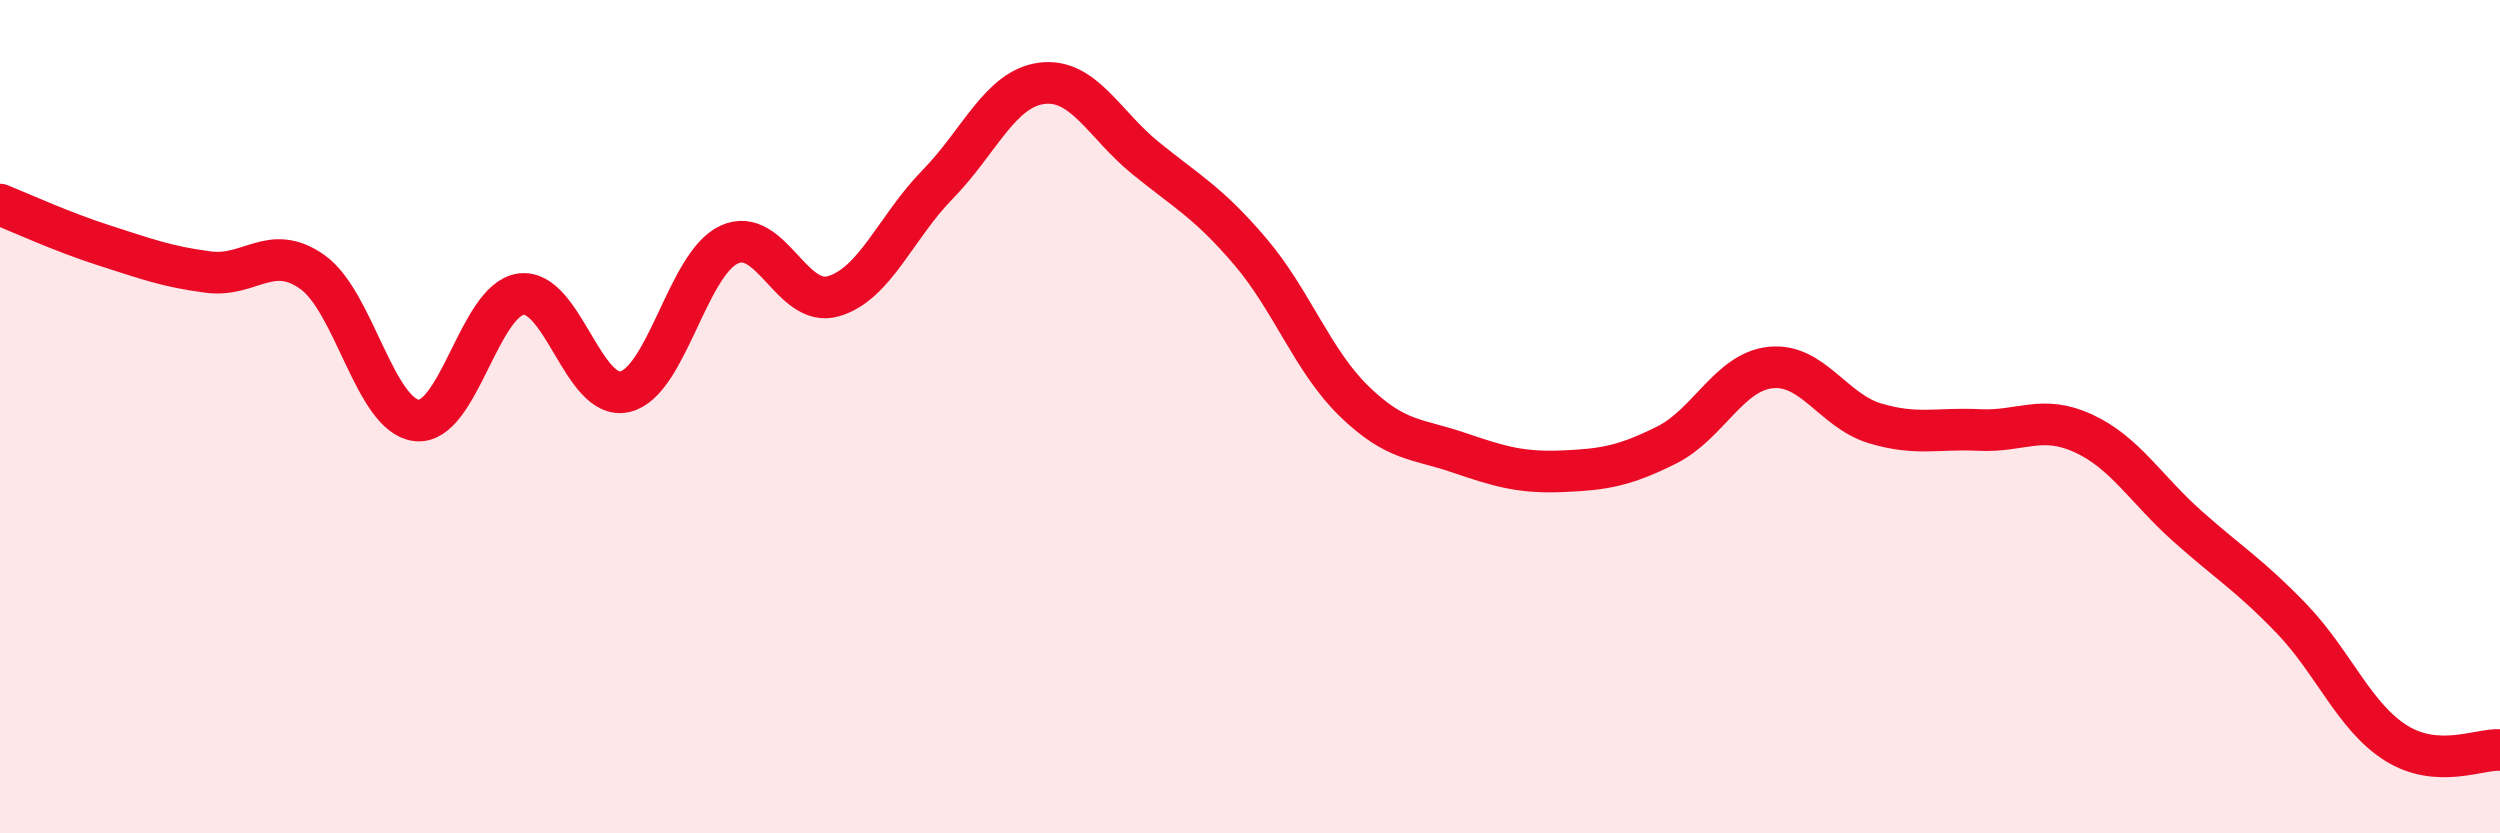
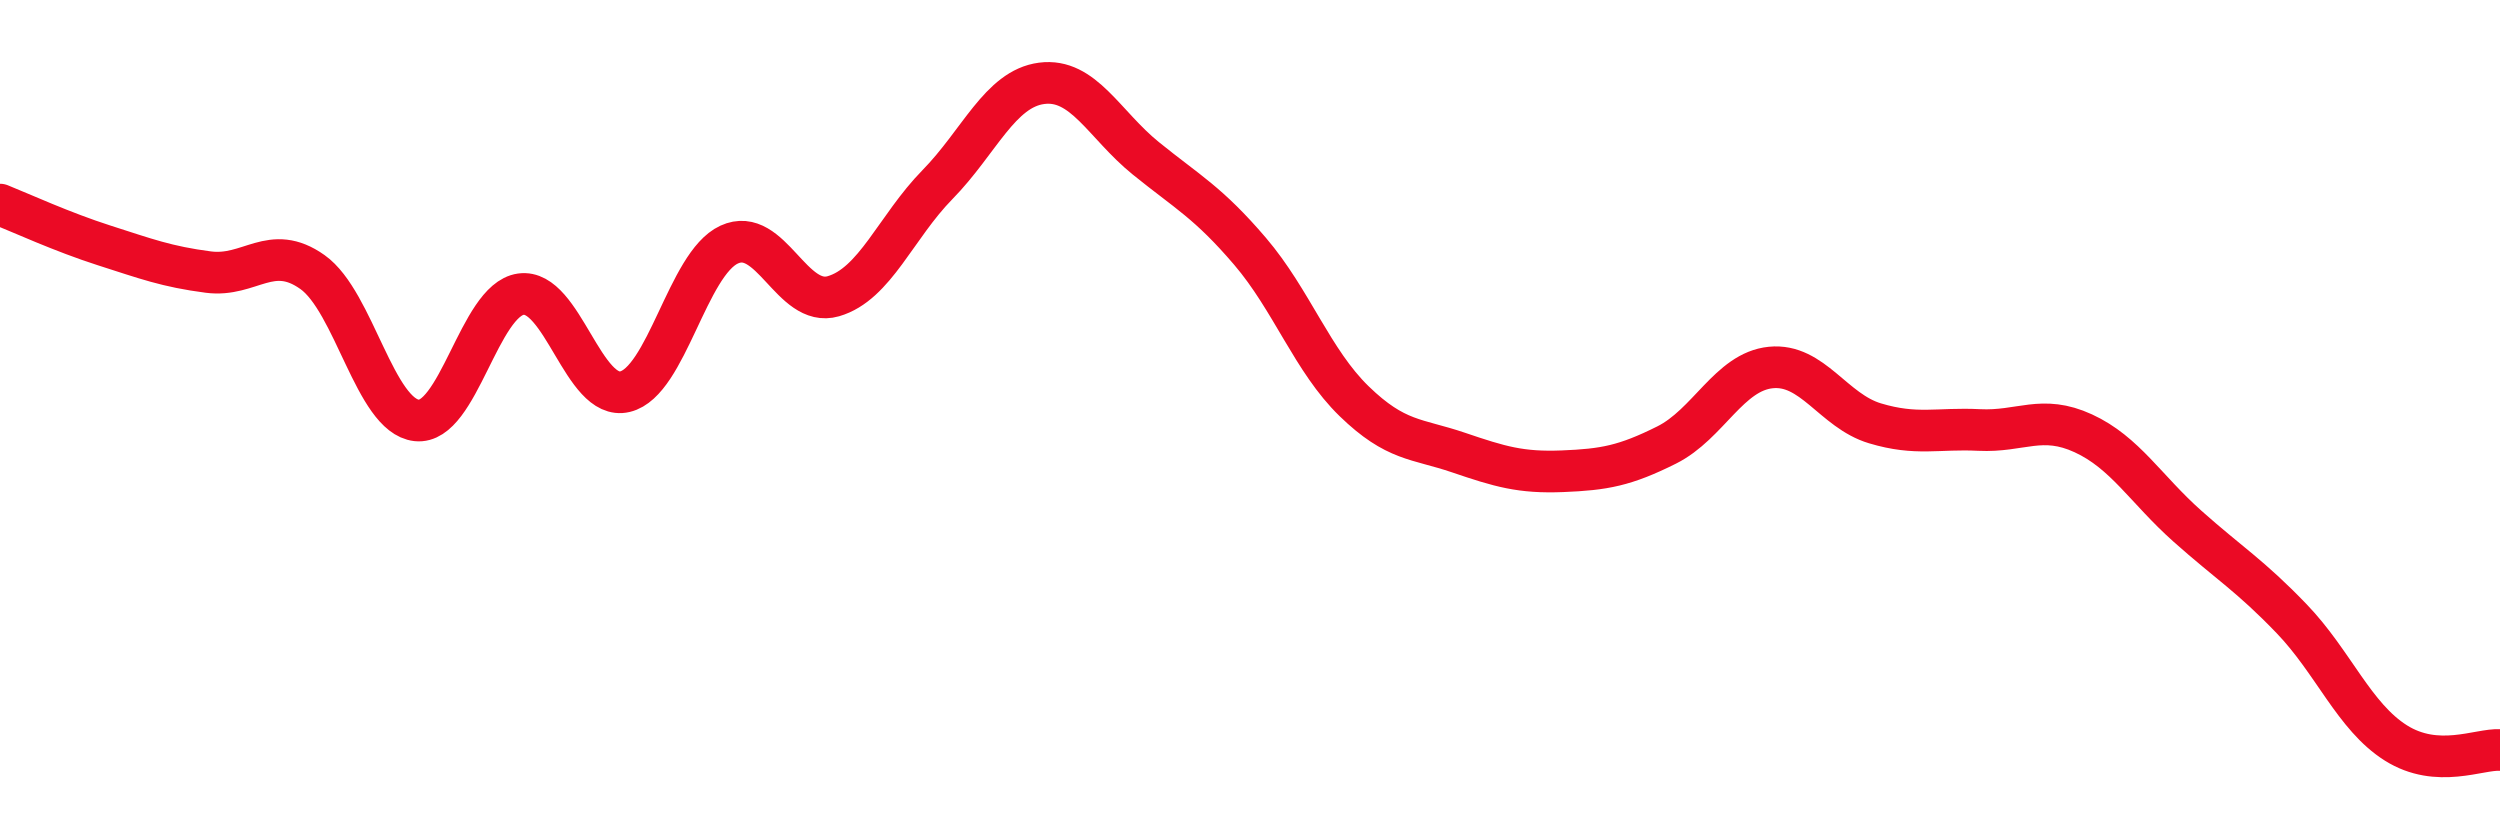
<svg xmlns="http://www.w3.org/2000/svg" width="60" height="20" viewBox="0 0 60 20">
-   <path d="M 0,4.91 C 0.5,5.11 1.5,5.57 2.5,5.89 C 3.5,6.21 4,6.4 5,6.53 C 6,6.66 6.5,5.82 7.5,6.53 C 8.5,7.24 9,9.98 10,10.09 C 11,10.2 11.5,7.2 12.5,7.06 C 13.5,6.92 14,9.64 15,9.4 C 16,9.16 16.5,6.33 17.5,5.87 C 18.5,5.41 19,7.4 20,7.11 C 21,6.82 21.5,5.45 22.5,4.43 C 23.5,3.41 24,2.13 25,2 C 26,1.87 26.5,2.99 27.5,3.8 C 28.5,4.61 29,4.86 30,6.03 C 31,7.2 31.5,8.66 32.5,9.63 C 33.5,10.6 34,10.52 35,10.86 C 36,11.2 36.5,11.35 37.5,11.31 C 38.5,11.27 39,11.18 40,10.68 C 41,10.18 41.5,8.92 42.5,8.82 C 43.5,8.72 44,9.86 45,10.16 C 46,10.46 46.5,10.27 47.5,10.32 C 48.5,10.37 49,9.94 50,10.4 C 51,10.86 51.5,11.74 52.5,12.63 C 53.5,13.52 54,13.81 55,14.85 C 56,15.89 56.5,17.2 57.5,17.83 C 58.5,18.46 59.5,17.97 60,18L60 20L0 20Z" fill="#EB0A25" opacity="0.1" stroke-linecap="round" stroke-linejoin="round" />
  <path d="M 0,4.91 C 0.5,5.11 1.5,5.57 2.5,5.89 C 3.5,6.21 4,6.4 5,6.53 C 6,6.66 6.5,5.82 7.5,6.53 C 8.5,7.24 9,9.98 10,10.09 C 11,10.2 11.5,7.2 12.5,7.06 C 13.5,6.92 14,9.64 15,9.4 C 16,9.16 16.5,6.33 17.5,5.87 C 18.5,5.41 19,7.4 20,7.11 C 21,6.82 21.5,5.45 22.5,4.43 C 23.5,3.41 24,2.13 25,2 C 26,1.87 26.5,2.99 27.5,3.8 C 28.5,4.61 29,4.86 30,6.03 C 31,7.2 31.5,8.66 32.5,9.63 C 33.5,10.6 34,10.52 35,10.86 C 36,11.2 36.5,11.35 37.5,11.31 C 38.5,11.27 39,11.18 40,10.68 C 41,10.18 41.5,8.92 42.5,8.82 C 43.5,8.72 44,9.86 45,10.16 C 46,10.46 46.5,10.27 47.5,10.32 C 48.5,10.37 49,9.94 50,10.4 C 51,10.86 51.5,11.74 52.5,12.63 C 53.5,13.52 54,13.81 55,14.85 C 56,15.89 56.5,17.2 57.5,17.83 C 58.5,18.46 59.5,17.97 60,18" stroke="#EB0A25" stroke-width="1" fill="none" stroke-linecap="round" stroke-linejoin="round" />
</svg>